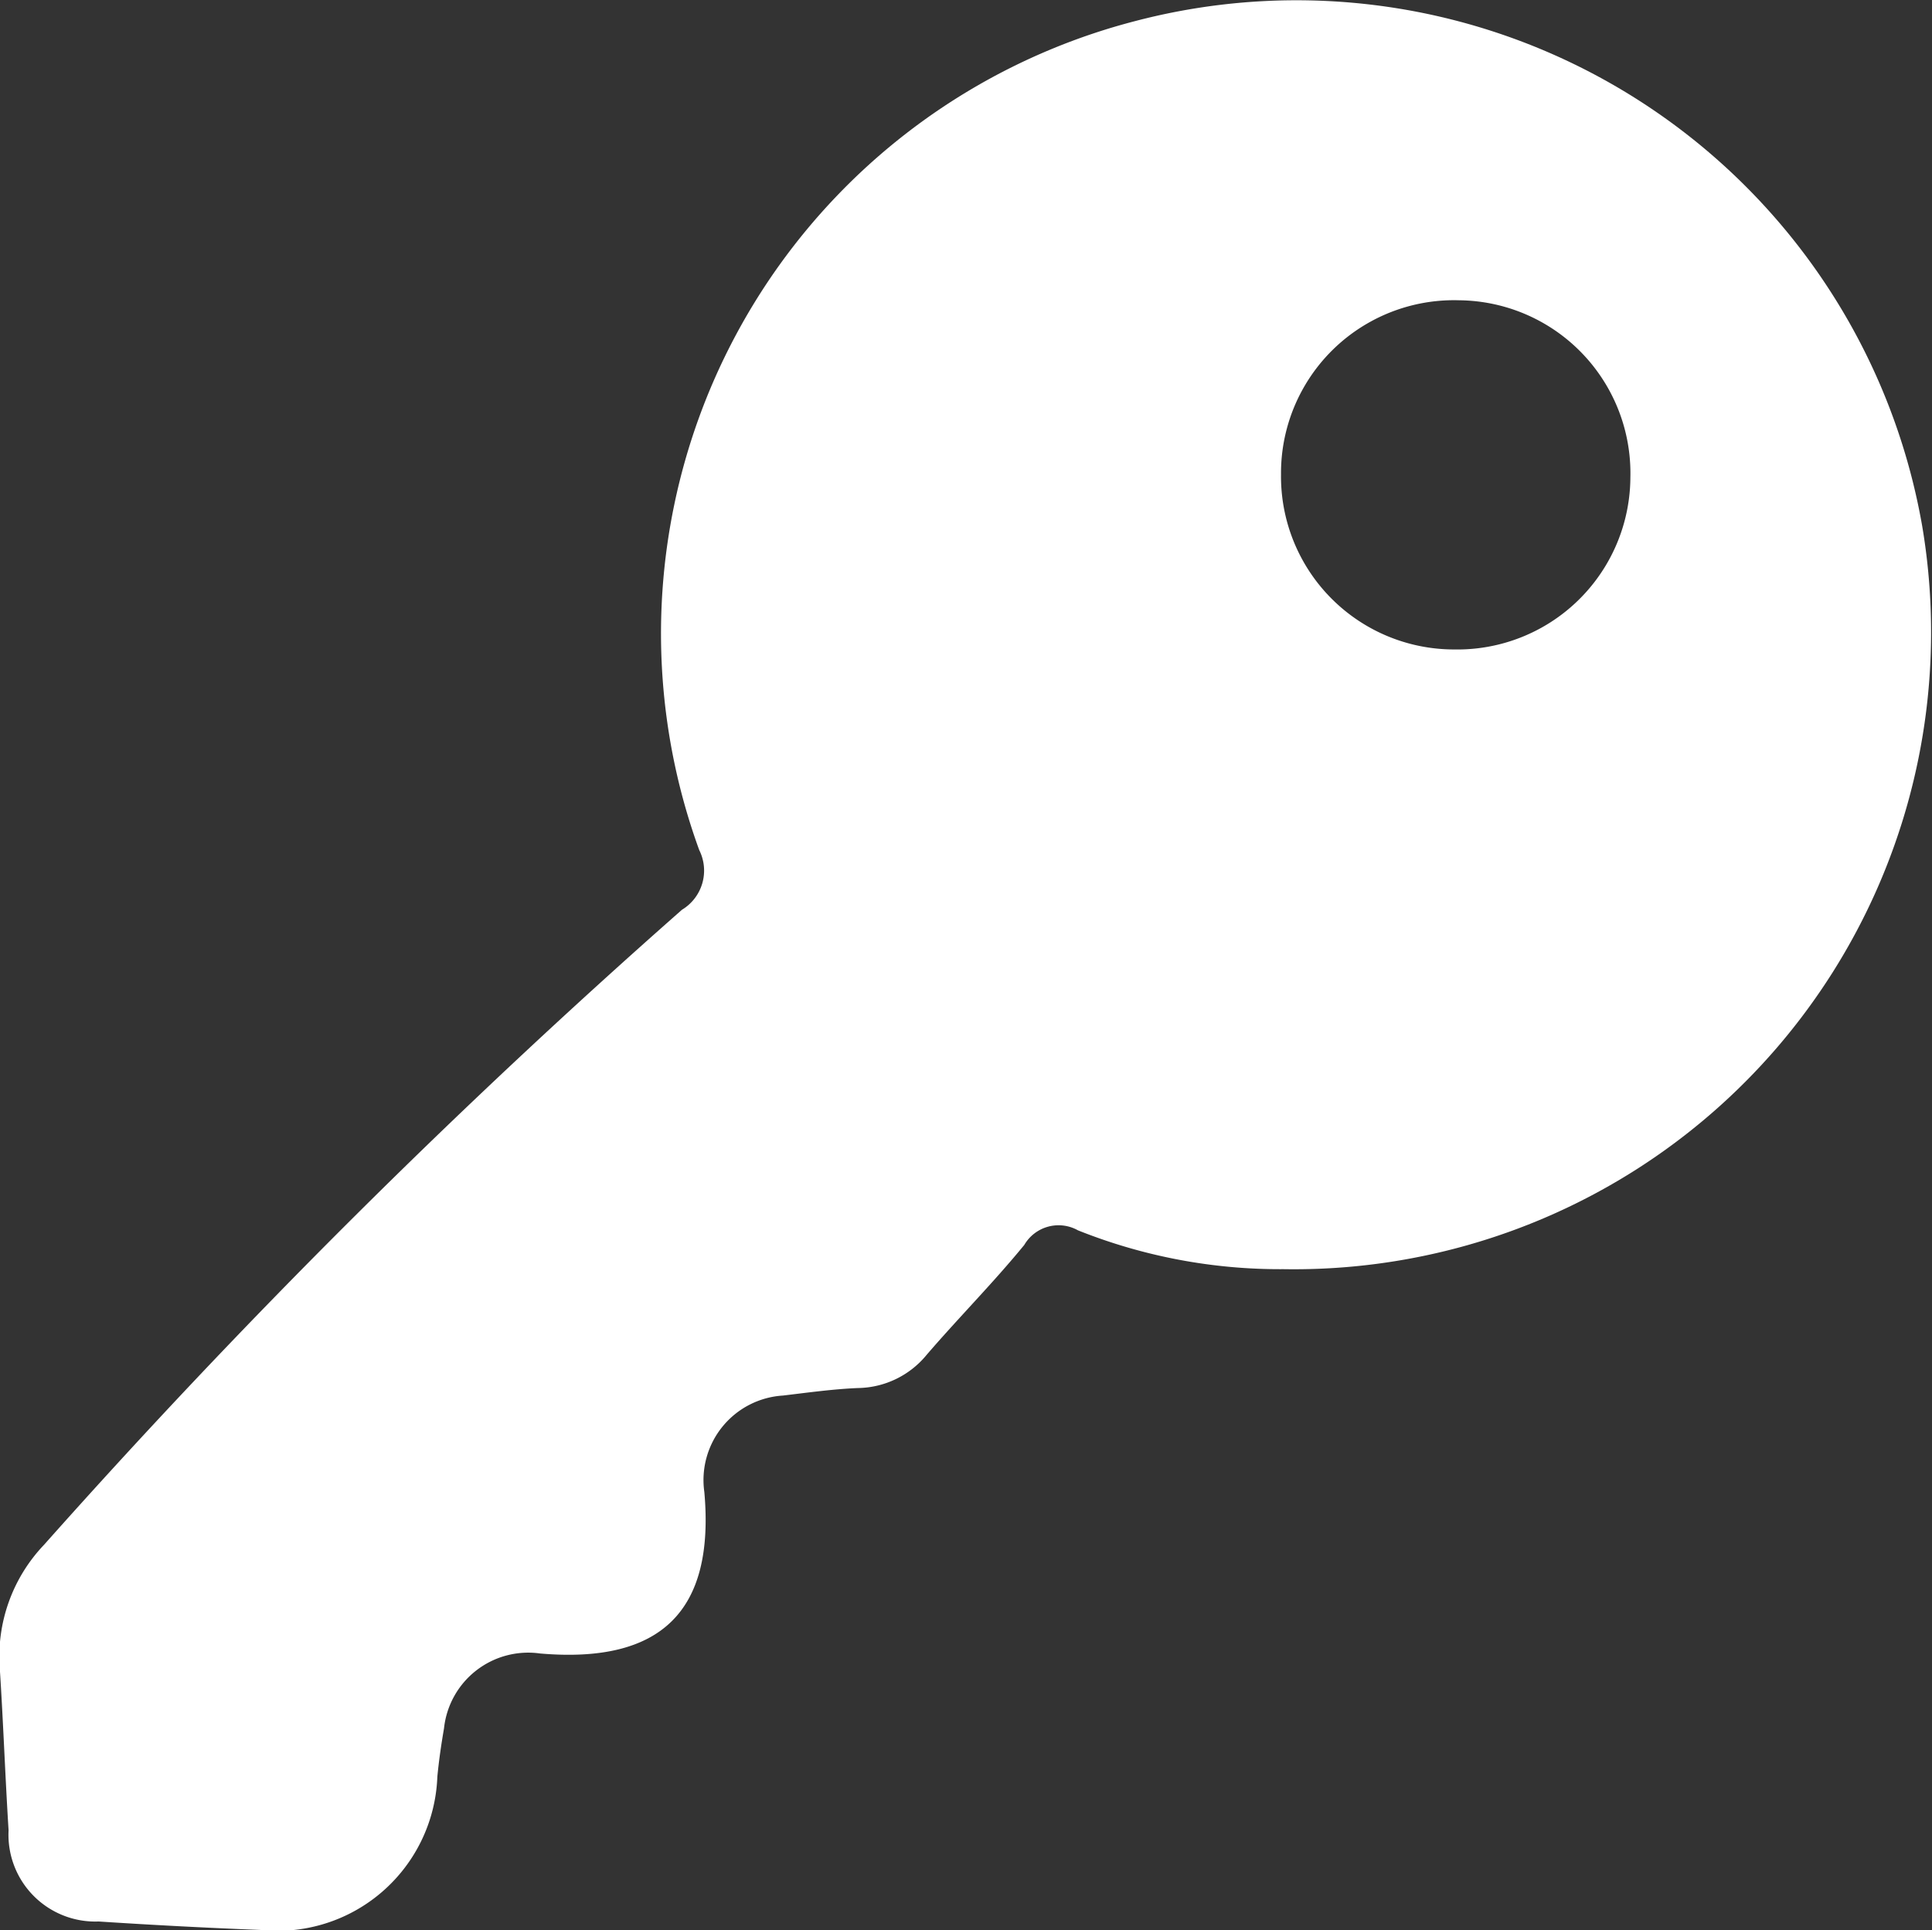
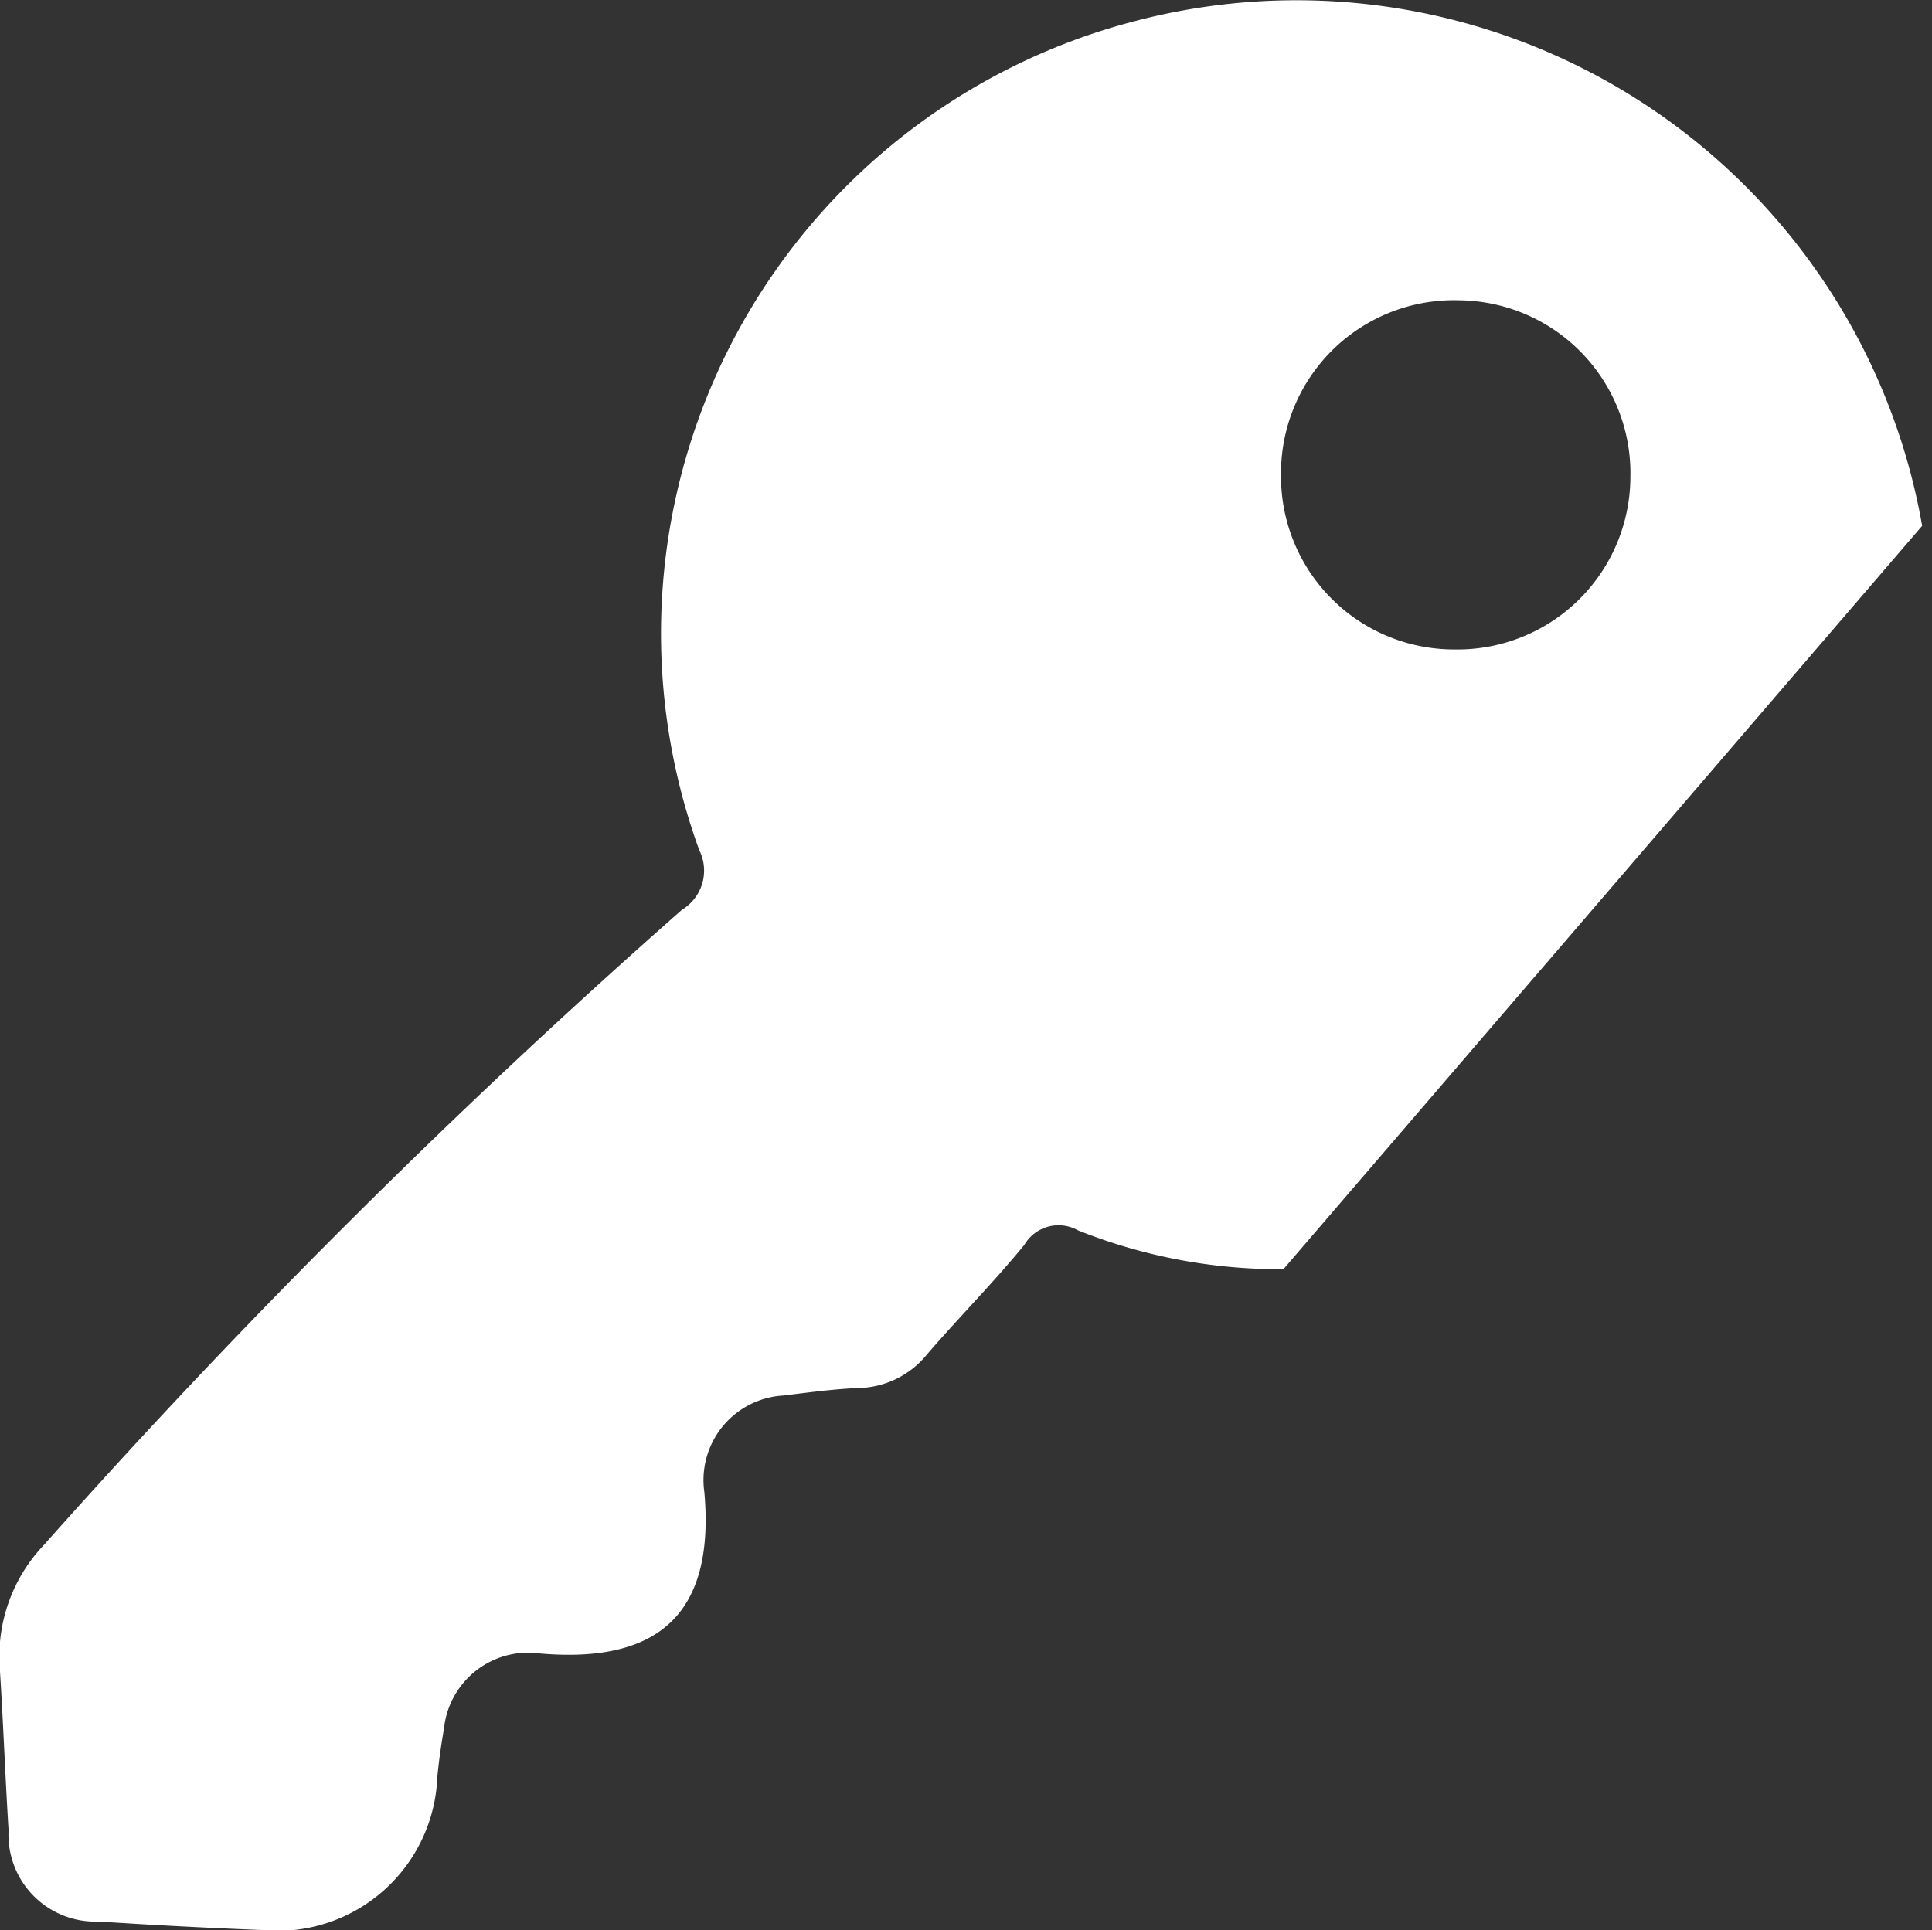
<svg xmlns="http://www.w3.org/2000/svg" width="18.249" height="18.237" viewBox="0 0 18.249 18.237">
  <rect x="0" y="0" width="18.249" height="18.237" fill="#333333" stroke="none" />
  <g id="Сгруппировать_5403" data-name="Сгруппировать 5403" transform="translate(842.023 -243.001)">
-     <path id="Контур_4292" data-name="Контур 4292" d="M-829.9,254.992a5.134,5.134,0,0,1-1.941-.367.375.375,0,0,0-.507.138c-.293.358-.62.687-.922,1.038a.854.854,0,0,1-.649.314c-.237.01-.472.043-.708.071a.8.8,0,0,0-.743.912c.1,1.127-.409,1.623-1.551,1.525a.8.8,0,0,0-.908.707c-.026.152-.048.3-.063.458a1.512,1.512,0,0,1-1.67,1.447q-.765-.03-1.529-.08a.82.82,0,0,1-.851-.862c-.032-.509-.05-1.019-.083-1.529a1.528,1.528,0,0,1,.418-1.168,69.774,69.774,0,0,1,6.026-6,.432.432,0,0,0,.163-.563A5.977,5.977,0,0,1-831.3,243.2a6,6,0,0,1,7.433,4.769A6.019,6.019,0,0,1-829.9,254.992Zm1.613-5.855a1.634,1.634,0,0,0,1.664-1.626,1.634,1.634,0,0,0-1.617-1.673,1.634,1.634,0,0,0-1.683,1.644A1.635,1.635,0,0,0-828.282,249.137Z" transform="translate(0 0)" fill="#fff" />
+     <path id="Контур_4292" data-name="Контур 4292" d="M-829.9,254.992a5.134,5.134,0,0,1-1.941-.367.375.375,0,0,0-.507.138c-.293.358-.62.687-.922,1.038a.854.854,0,0,1-.649.314c-.237.01-.472.043-.708.071a.8.8,0,0,0-.743.912c.1,1.127-.409,1.623-1.551,1.525a.8.8,0,0,0-.908.707c-.026.152-.048.3-.063.458a1.512,1.512,0,0,1-1.67,1.447q-.765-.03-1.529-.08a.82.82,0,0,1-.851-.862c-.032-.509-.05-1.019-.083-1.529a1.528,1.528,0,0,1,.418-1.168,69.774,69.774,0,0,1,6.026-6,.432.432,0,0,0,.163-.563A5.977,5.977,0,0,1-831.3,243.2a6,6,0,0,1,7.433,4.769Zm1.613-5.855a1.634,1.634,0,0,0,1.664-1.626,1.634,1.634,0,0,0-1.617-1.673,1.634,1.634,0,0,0-1.683,1.644A1.635,1.635,0,0,0-828.282,249.137Z" transform="translate(0 0)" fill="#fff" />
  </g>
</svg>